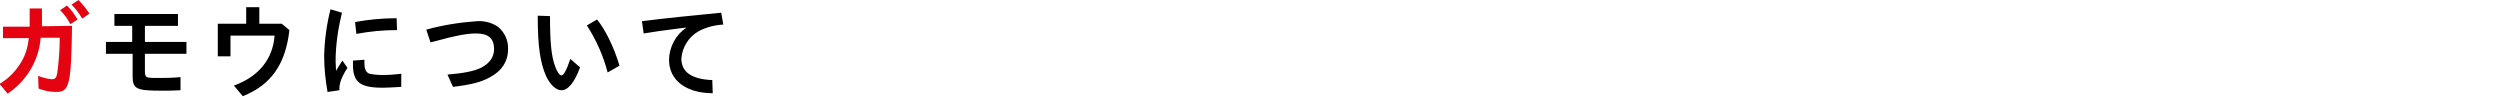
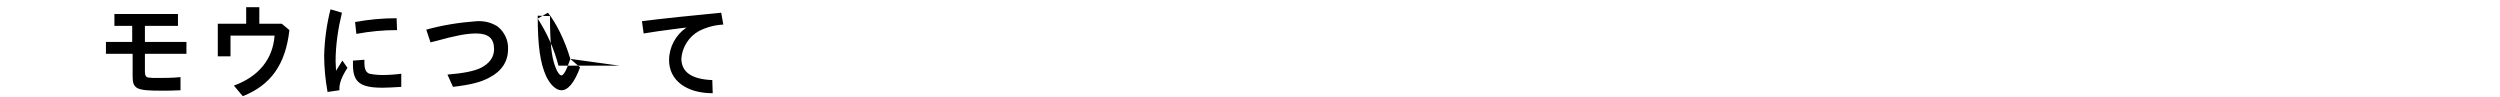
<svg xmlns="http://www.w3.org/2000/svg" version="1.1" id="ttl_about" x="0px" y="0px" viewBox="0 0 590 22.8" style="enable-background:new 0 0 590 22.8;" xml:space="preserve">
  <style type="text/css">
	.st0{fill-rule:evenodd;clip-rule:evenodd;fill:#E50211;}
	.st1{fill-rule:evenodd;clip-rule:evenodd;}
</style>
-   <path id="ガ" class="st0" d="M9.9,6.2V2H7v4.3H0.7V9h6.1c-0.2,1.9-0.7,3.8-1.7,5.5c-1.3,2.2-3,4-5.2,5.3l1.9,2.3  c4.5-3,7.4-7.9,7.8-13.2h4.5c0,2.8-0.2,5.6-0.6,8.4c-0.2,1.1-0.5,1.4-1.3,1.4c-1.1-0.1-2.2-0.4-3.2-0.8l0.1,3  c1.3,0.5,2.7,0.8,4.2,0.8c3.1,0,3.5-1.8,3.7-15.6L9.9,6.2L9.9,6.2z M18.3,4.6c-0.7-1.2-1.5-2.3-2.5-3.3l-1.6,1.1  c1,1,1.8,2.1,2.4,3.3L18.3,4.6z M21.1,3.2C20.3,2,19.5,1,18.5,0l-1.6,1.1c1,1,1.8,2.1,2.5,3.3L21.1,3.2z" />
-   <path id="モウについて" class="st1" d="M34.2,6.1h7.8V3.3H27v2.8h4.2v3.8H25v2.8h6.3V18c0,3,0.9,3.4,6.8,3.4  c1.6,0,2.7,0,4.5-0.1v-3.1c-2,0.2-3.9,0.2-5.6,0.2c-0.7,0-1.4,0-2-0.1c-0.6-0.1-0.8-0.5-0.8-1.5v-4.1h9.8V9.9h-9.8V6.1L34.2,6.1z   M61.2,5.6V1.7h-3.1v3.9h-6.7v7.7h3V8.4h10.4c-0.4,5.6-3.8,9.7-9.6,11.8l2.1,2.5c6.6-2.6,10.1-7.5,11-15.6l-1.8-1.5H61.2L61.2,5.6z   M80.1,21.3c0-0.1,0-0.3,0-0.5c0-1.2,0.6-2.8,1.9-4.8l-1.2-1.7c-0.4,0.6-0.9,1.5-1.5,2.4c0-1-0.1-1.5-0.1-2.2  c0-3.9,0.6-7.8,1.5-11.5L78,2.2c-0.9,3.5-1.4,7.2-1.5,10.9c0,2.9,0.3,5.8,0.8,8.6L80.1,21.3z M84.1,8c3.2-0.6,6.4-0.9,9.6-0.9  l-0.1-2.8c-3.3,0-6.6,0.3-9.8,0.9L84.1,8z M94.7,17.4c-1.5,0.2-3,0.3-4.5,0.3c-1,0-2-0.1-3-0.3c-0.8-0.3-1.2-1-1.2-2.6  c0-0.1,0-0.4,0-0.7l-2.7,0.2c0,0.4,0,0.8,0,1c0,4.1,1.7,5.4,7,5.4c1.2,0,2.6-0.1,4.4-0.2L94.7,17.4z M101.6,10l1.2-0.3  c4.7-1.3,7.3-1.8,9.6-1.8c2.9,0,4.2,1.2,4.2,3.7c0,1.9-1.1,3.4-3.1,4.4c-1.6,0.8-4.2,1.3-7.9,1.6l1.3,2.9c4.2-0.5,6.6-1.1,8.6-2.2  c2.9-1.5,4.4-3.8,4.4-6.7c0.1-2-0.8-4-2.4-5.3c-1.5-1-3.2-1.4-5-1.3c-4,0.3-8,0.9-11.9,2L101.6,10z M134.6,13.9  c-0.9,2.7-1.6,3.9-2.1,3.9c-0.4,0-1-0.8-1.4-1.9c-1-2.5-1.3-6-1.3-12.1l-2.9-0.1c0,7.2,0.6,11.2,2,14.3c1,2.1,2.4,3.3,3.6,3.3  c1.6,0,3.1-1.9,4.4-5.4L134.6,13.9z M146.2,15.5c-1.3-4.4-3.4-8.6-5.3-10.9l-2.4,1.4c2.2,3.4,3.9,7.2,4.9,11.1L146.2,15.5z   M151.9,7.9c1.8-0.3,4.4-0.7,8.4-1.2l1.7-0.2c-2.5,1.7-4.1,4.6-4.1,7.7c0,4.7,4,7.8,10.3,7.8l-0.1-3.1c-4.9-0.2-7.3-1.9-7.3-5.1  c0.2-2.7,1.8-5.2,4.2-6.5c1.8-0.9,3.7-1.4,5.7-1.5L170.2,3c-6.3,0.6-14.1,1.4-18.7,2L151.9,7.9z" />
+   <path id="モウについて" class="st1" d="M34.2,6.1h7.8V3.3H27v2.8h4.2v3.8H25v2.8h6.3V18c0,3,0.9,3.4,6.8,3.4  c1.6,0,2.7,0,4.5-0.1v-3.1c-2,0.2-3.9,0.2-5.6,0.2c-0.7,0-1.4,0-2-0.1c-0.6-0.1-0.8-0.5-0.8-1.5v-4.1h9.8V9.9h-9.8V6.1L34.2,6.1z   M61.2,5.6V1.7h-3.1v3.9h-6.7v7.7h3V8.4h10.4c-0.4,5.6-3.8,9.7-9.6,11.8l2.1,2.5c6.6-2.6,10.1-7.5,11-15.6l-1.8-1.5H61.2L61.2,5.6z   M80.1,21.3c0-0.1,0-0.3,0-0.5c0-1.2,0.6-2.8,1.9-4.8l-1.2-1.7c-0.4,0.6-0.9,1.5-1.5,2.4c0-1-0.1-1.5-0.1-2.2  c0-3.9,0.6-7.8,1.5-11.5L78,2.2c-0.9,3.5-1.4,7.2-1.5,10.9c0,2.9,0.3,5.8,0.8,8.6L80.1,21.3z M84.1,8c3.2-0.6,6.4-0.9,9.6-0.9  l-0.1-2.8c-3.3,0-6.6,0.3-9.8,0.9L84.1,8z M94.7,17.4c-1.5,0.2-3,0.3-4.5,0.3c-1,0-2-0.1-3-0.3c-0.8-0.3-1.2-1-1.2-2.6  c0-0.1,0-0.4,0-0.7l-2.7,0.2c0,0.4,0,0.8,0,1c0,4.1,1.7,5.4,7,5.4c1.2,0,2.6-0.1,4.4-0.2L94.7,17.4z M101.6,10l1.2-0.3  c4.7-1.3,7.3-1.8,9.6-1.8c2.9,0,4.2,1.2,4.2,3.7c0,1.9-1.1,3.4-3.1,4.4c-1.6,0.8-4.2,1.3-7.9,1.6l1.3,2.9c4.2-0.5,6.6-1.1,8.6-2.2  c2.9-1.5,4.4-3.8,4.4-6.7c0.1-2-0.8-4-2.4-5.3c-1.5-1-3.2-1.4-5-1.3c-4,0.3-8,0.9-11.9,2L101.6,10z M134.6,13.9  c-0.9,2.7-1.6,3.9-2.1,3.9c-0.4,0-1-0.8-1.4-1.9c-1-2.5-1.3-6-1.3-12.1l-2.9-0.1c0,7.2,0.6,11.2,2,14.3c1,2.1,2.4,3.3,3.6,3.3  c1.6,0,3.1-1.9,4.4-5.4L134.6,13.9z c-1.3-4.4-3.4-8.6-5.3-10.9l-2.4,1.4c2.2,3.4,3.9,7.2,4.9,11.1L146.2,15.5z   M151.9,7.9c1.8-0.3,4.4-0.7,8.4-1.2l1.7-0.2c-2.5,1.7-4.1,4.6-4.1,7.7c0,4.7,4,7.8,10.3,7.8l-0.1-3.1c-4.9-0.2-7.3-1.9-7.3-5.1  c0.2-2.7,1.8-5.2,4.2-6.5c1.8-0.9,3.7-1.4,5.7-1.5L170.2,3c-6.3,0.6-14.1,1.4-18.7,2L151.9,7.9z" />
</svg>